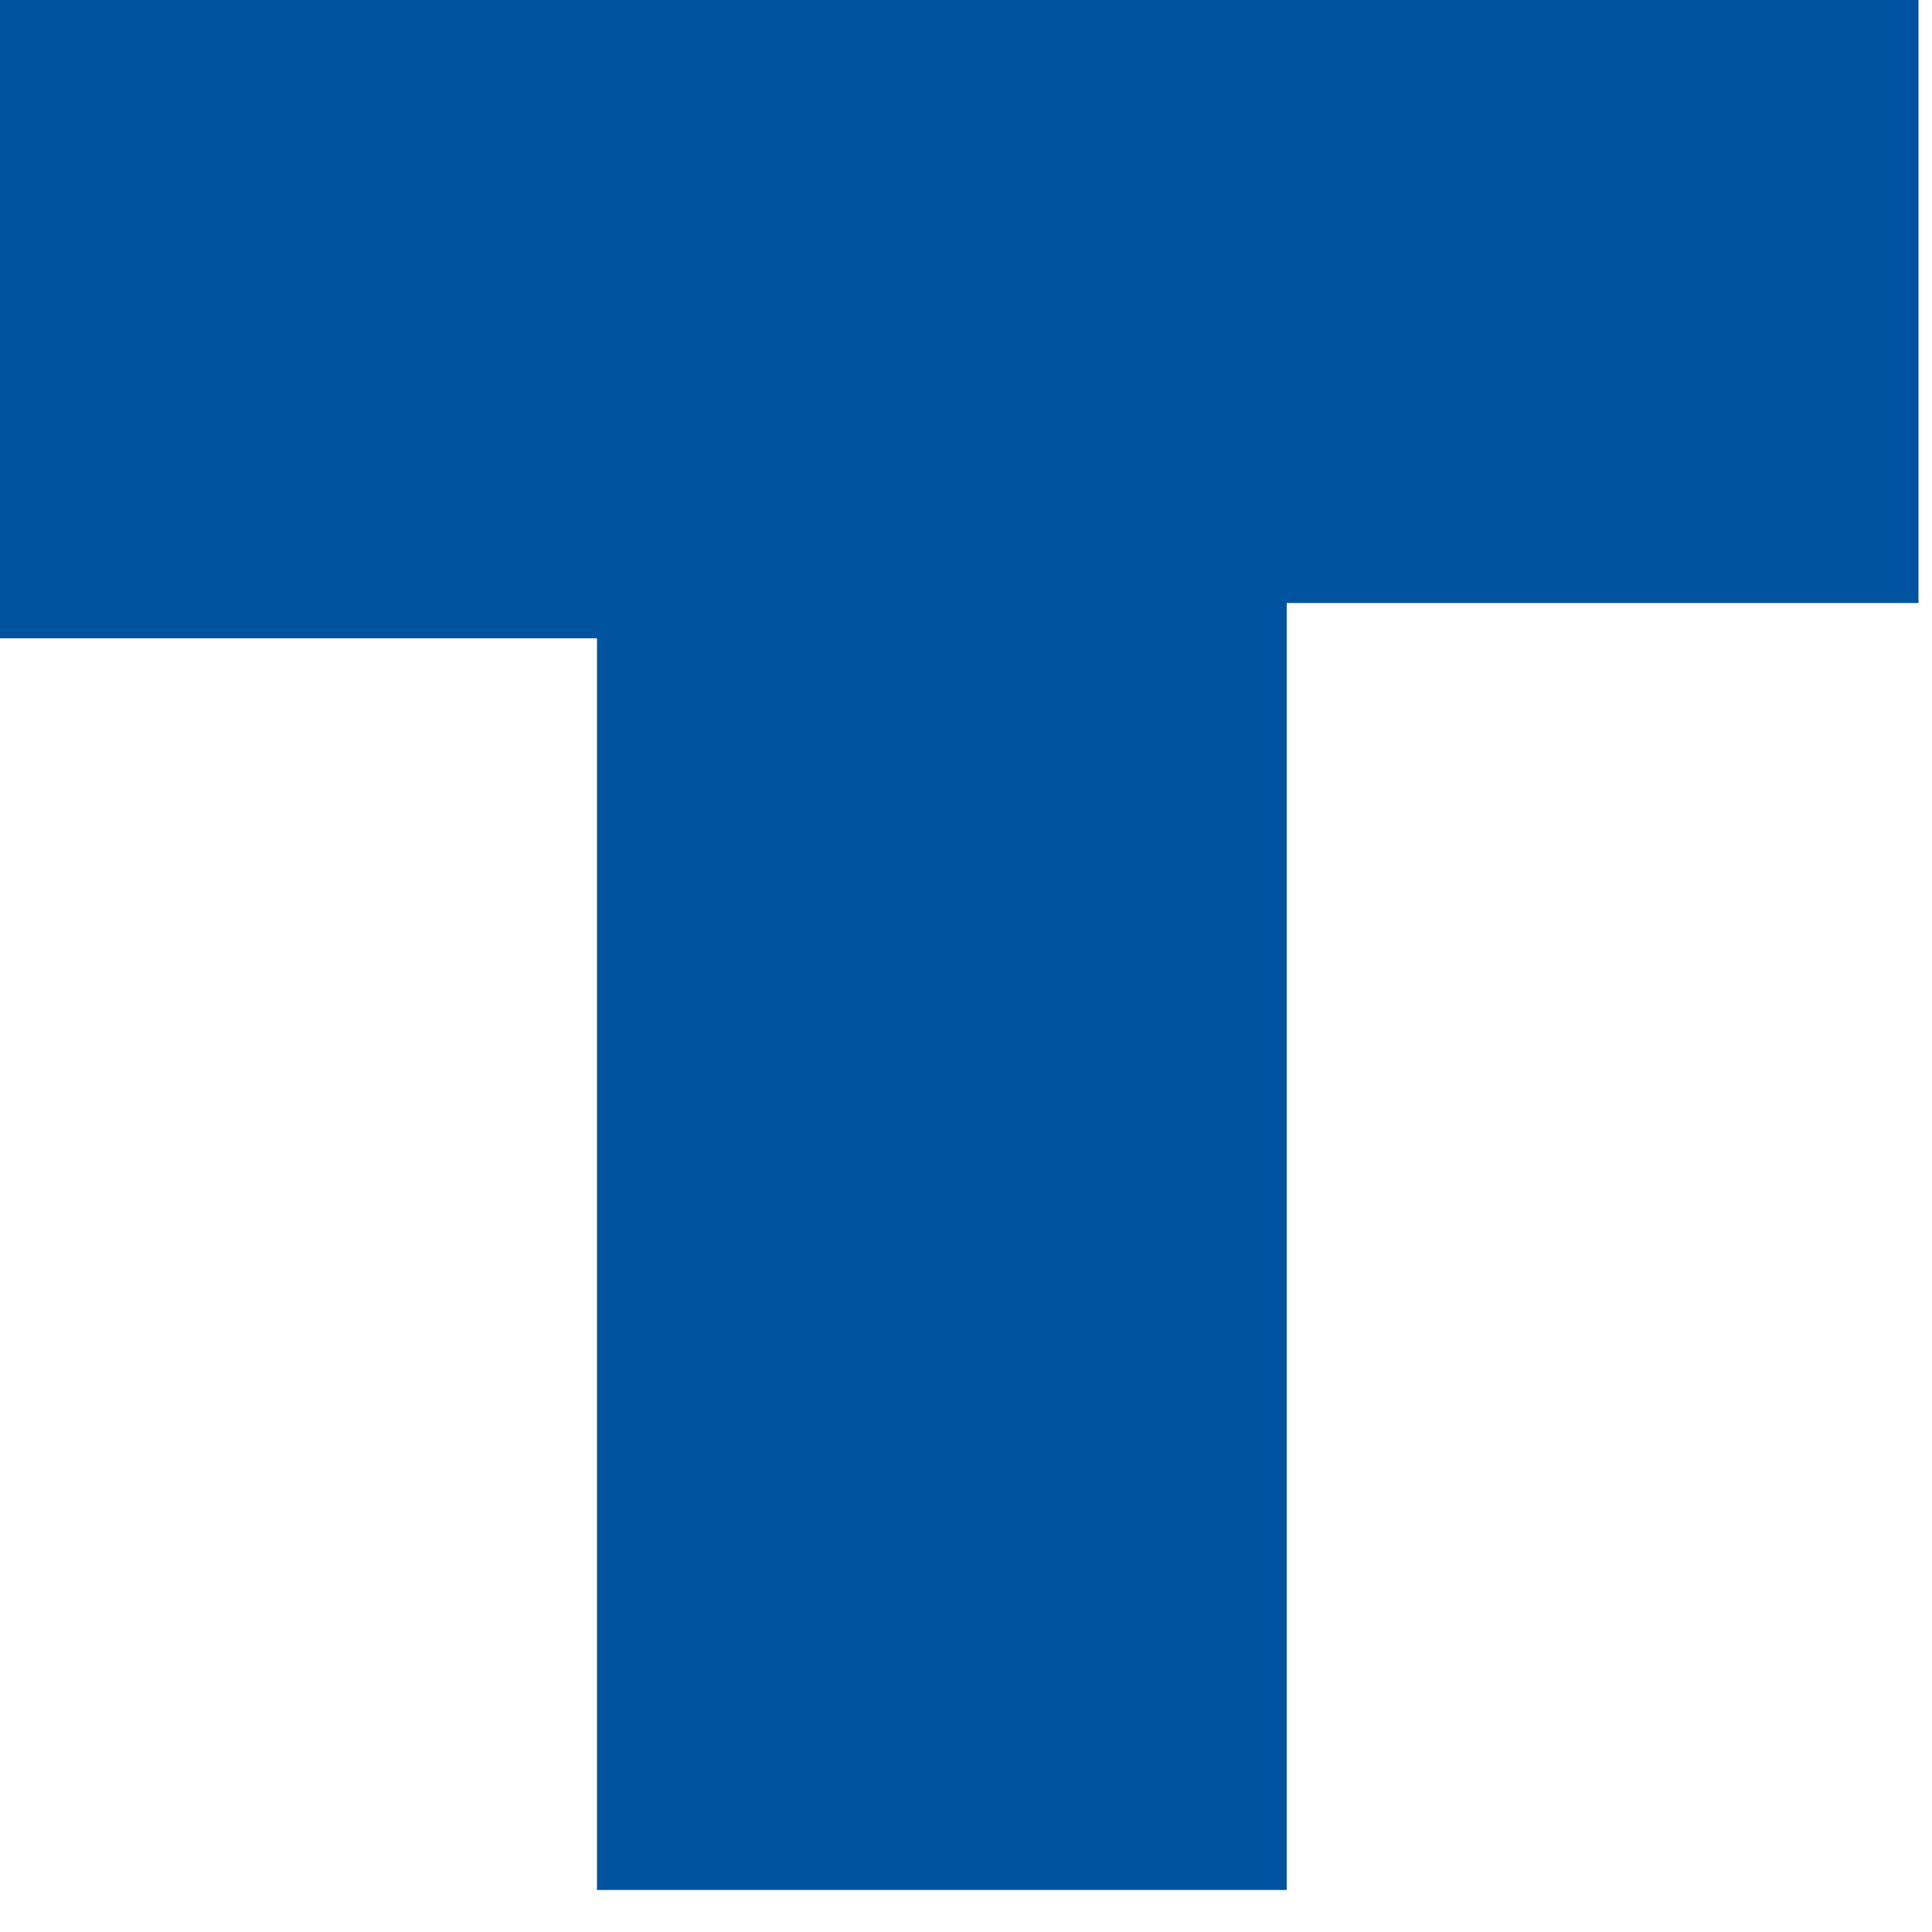
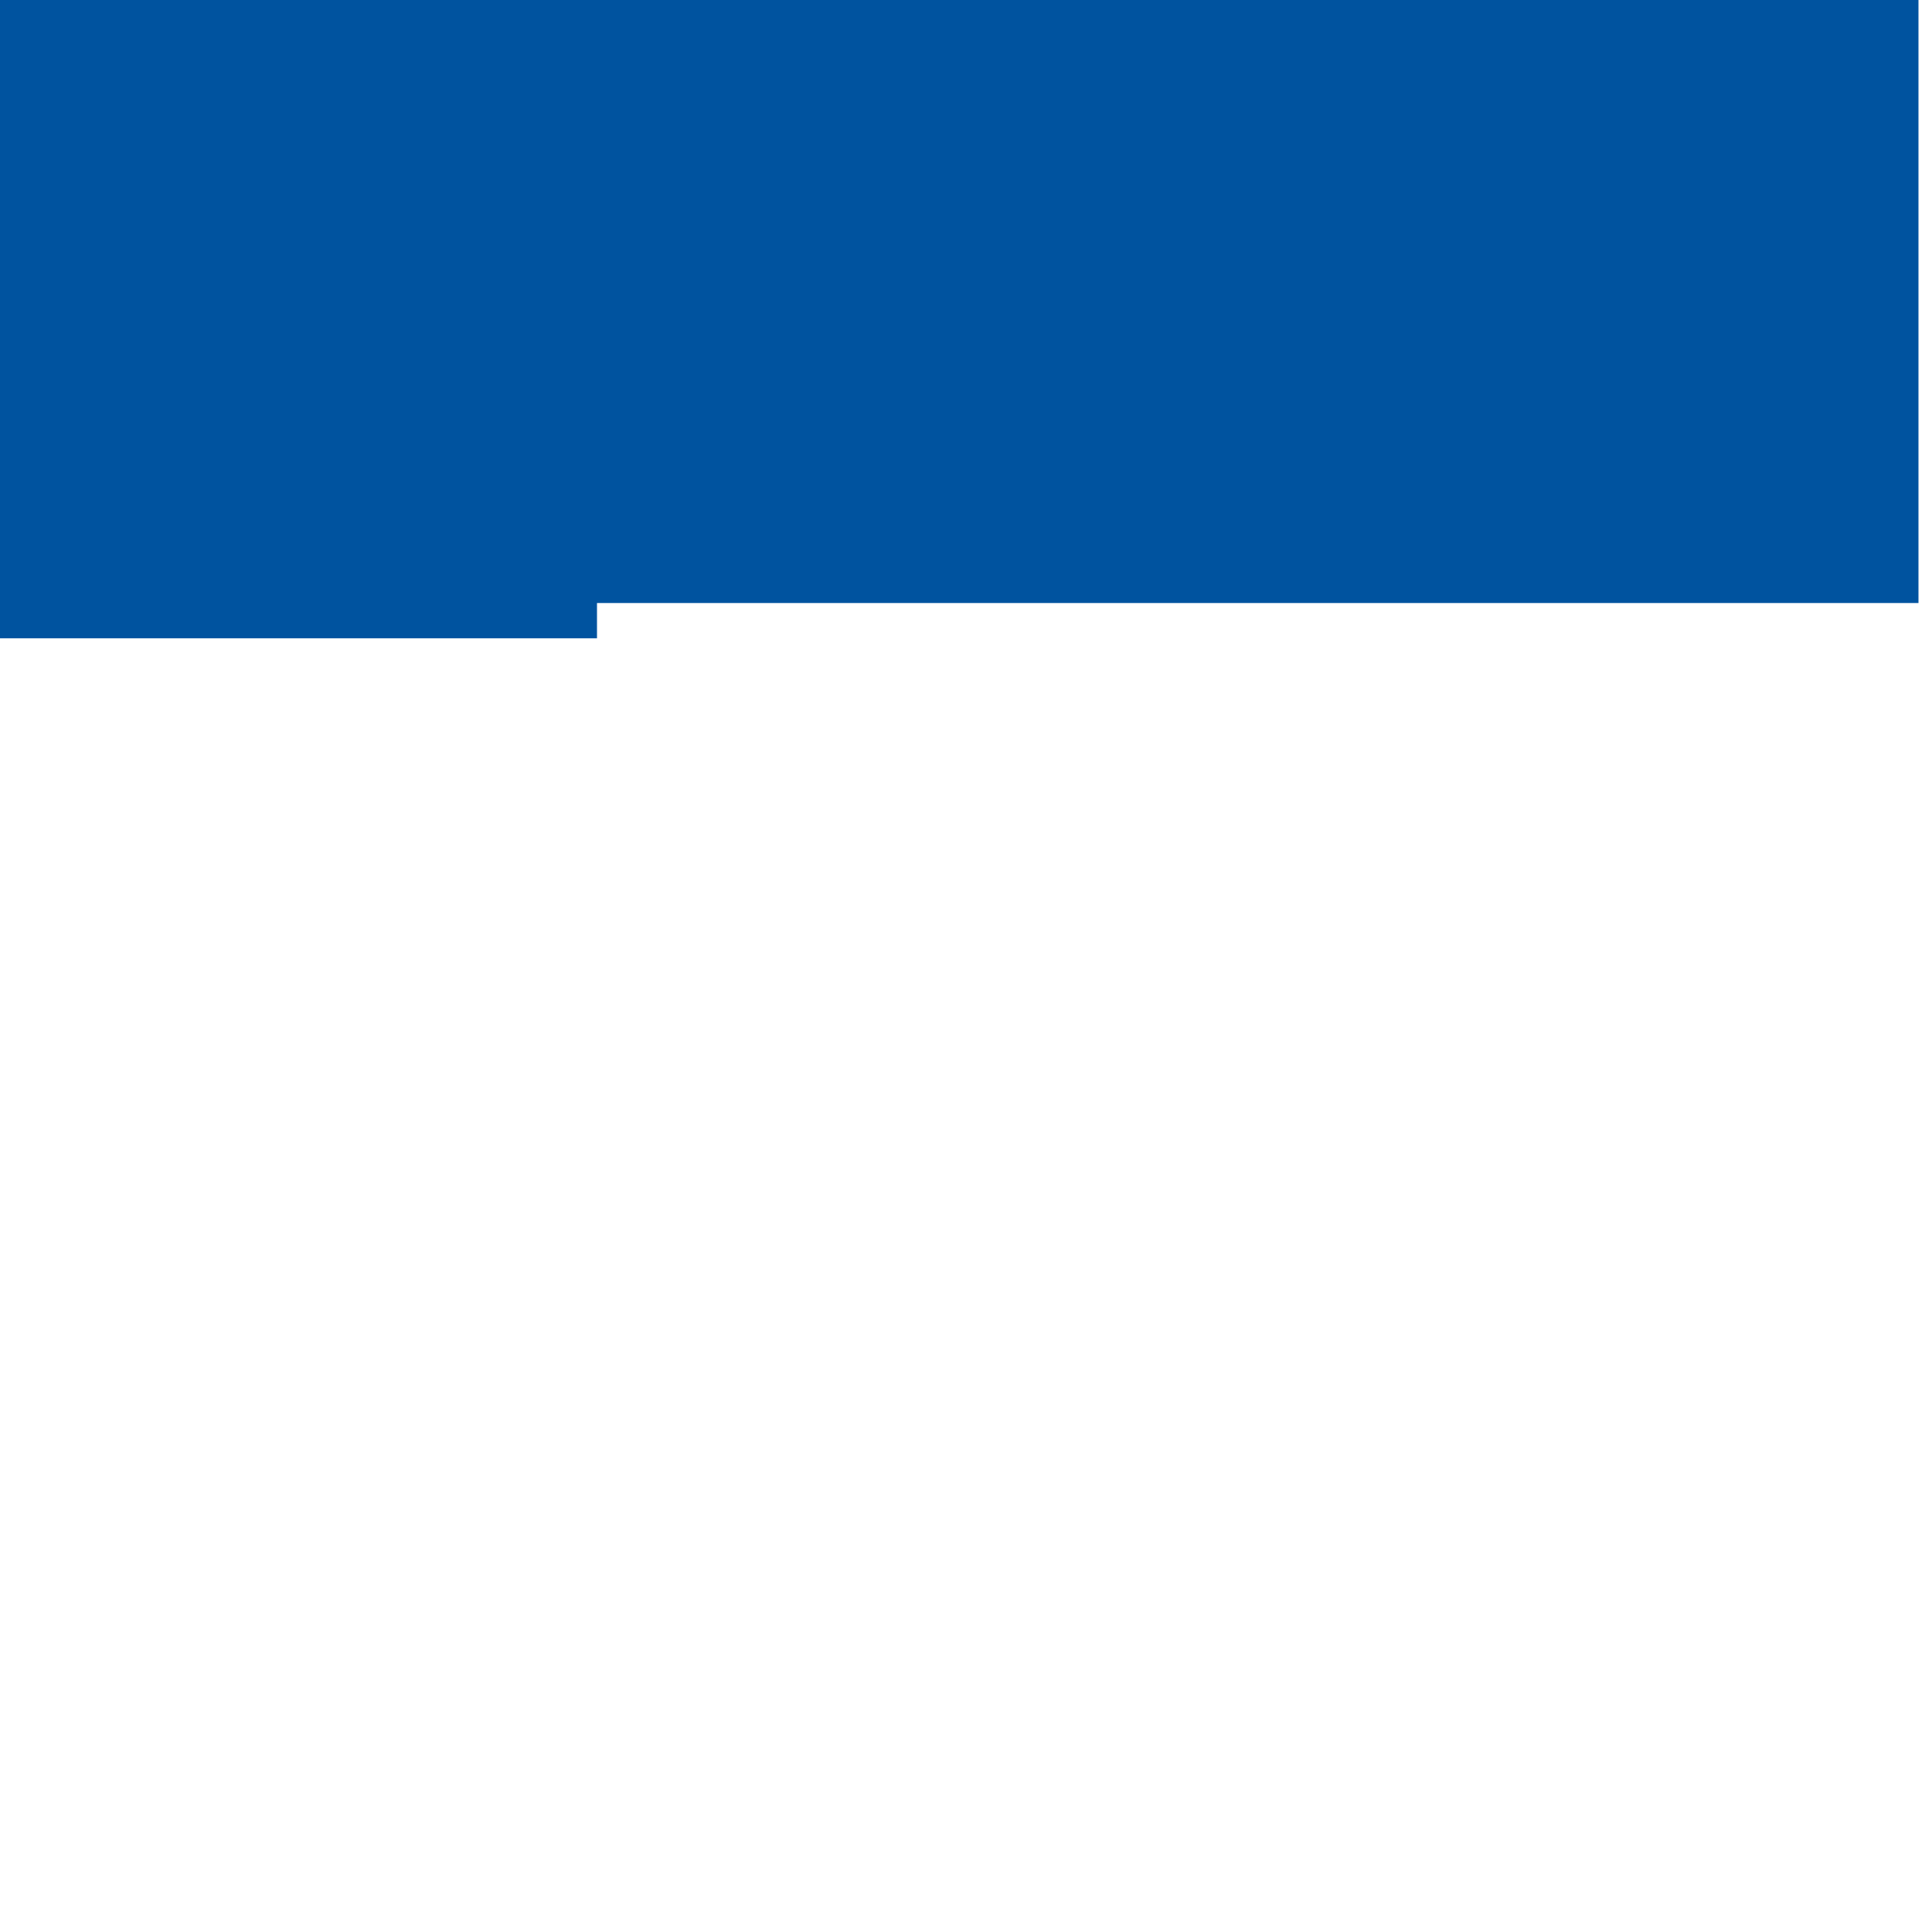
<svg xmlns="http://www.w3.org/2000/svg" fill="none" height="100%" overflow="visible" preserveAspectRatio="none" style="display: block;" viewBox="0 0 8 8" width="100%">
-   <path d="M0 0H7.944V2.497H5.328V7.826H2.472V2.643H0V0Z" fill="#00539F" id="Vector" />
+   <path d="M0 0H7.944V2.497H5.328H2.472V2.643H0V0Z" fill="#00539F" id="Vector" />
</svg>